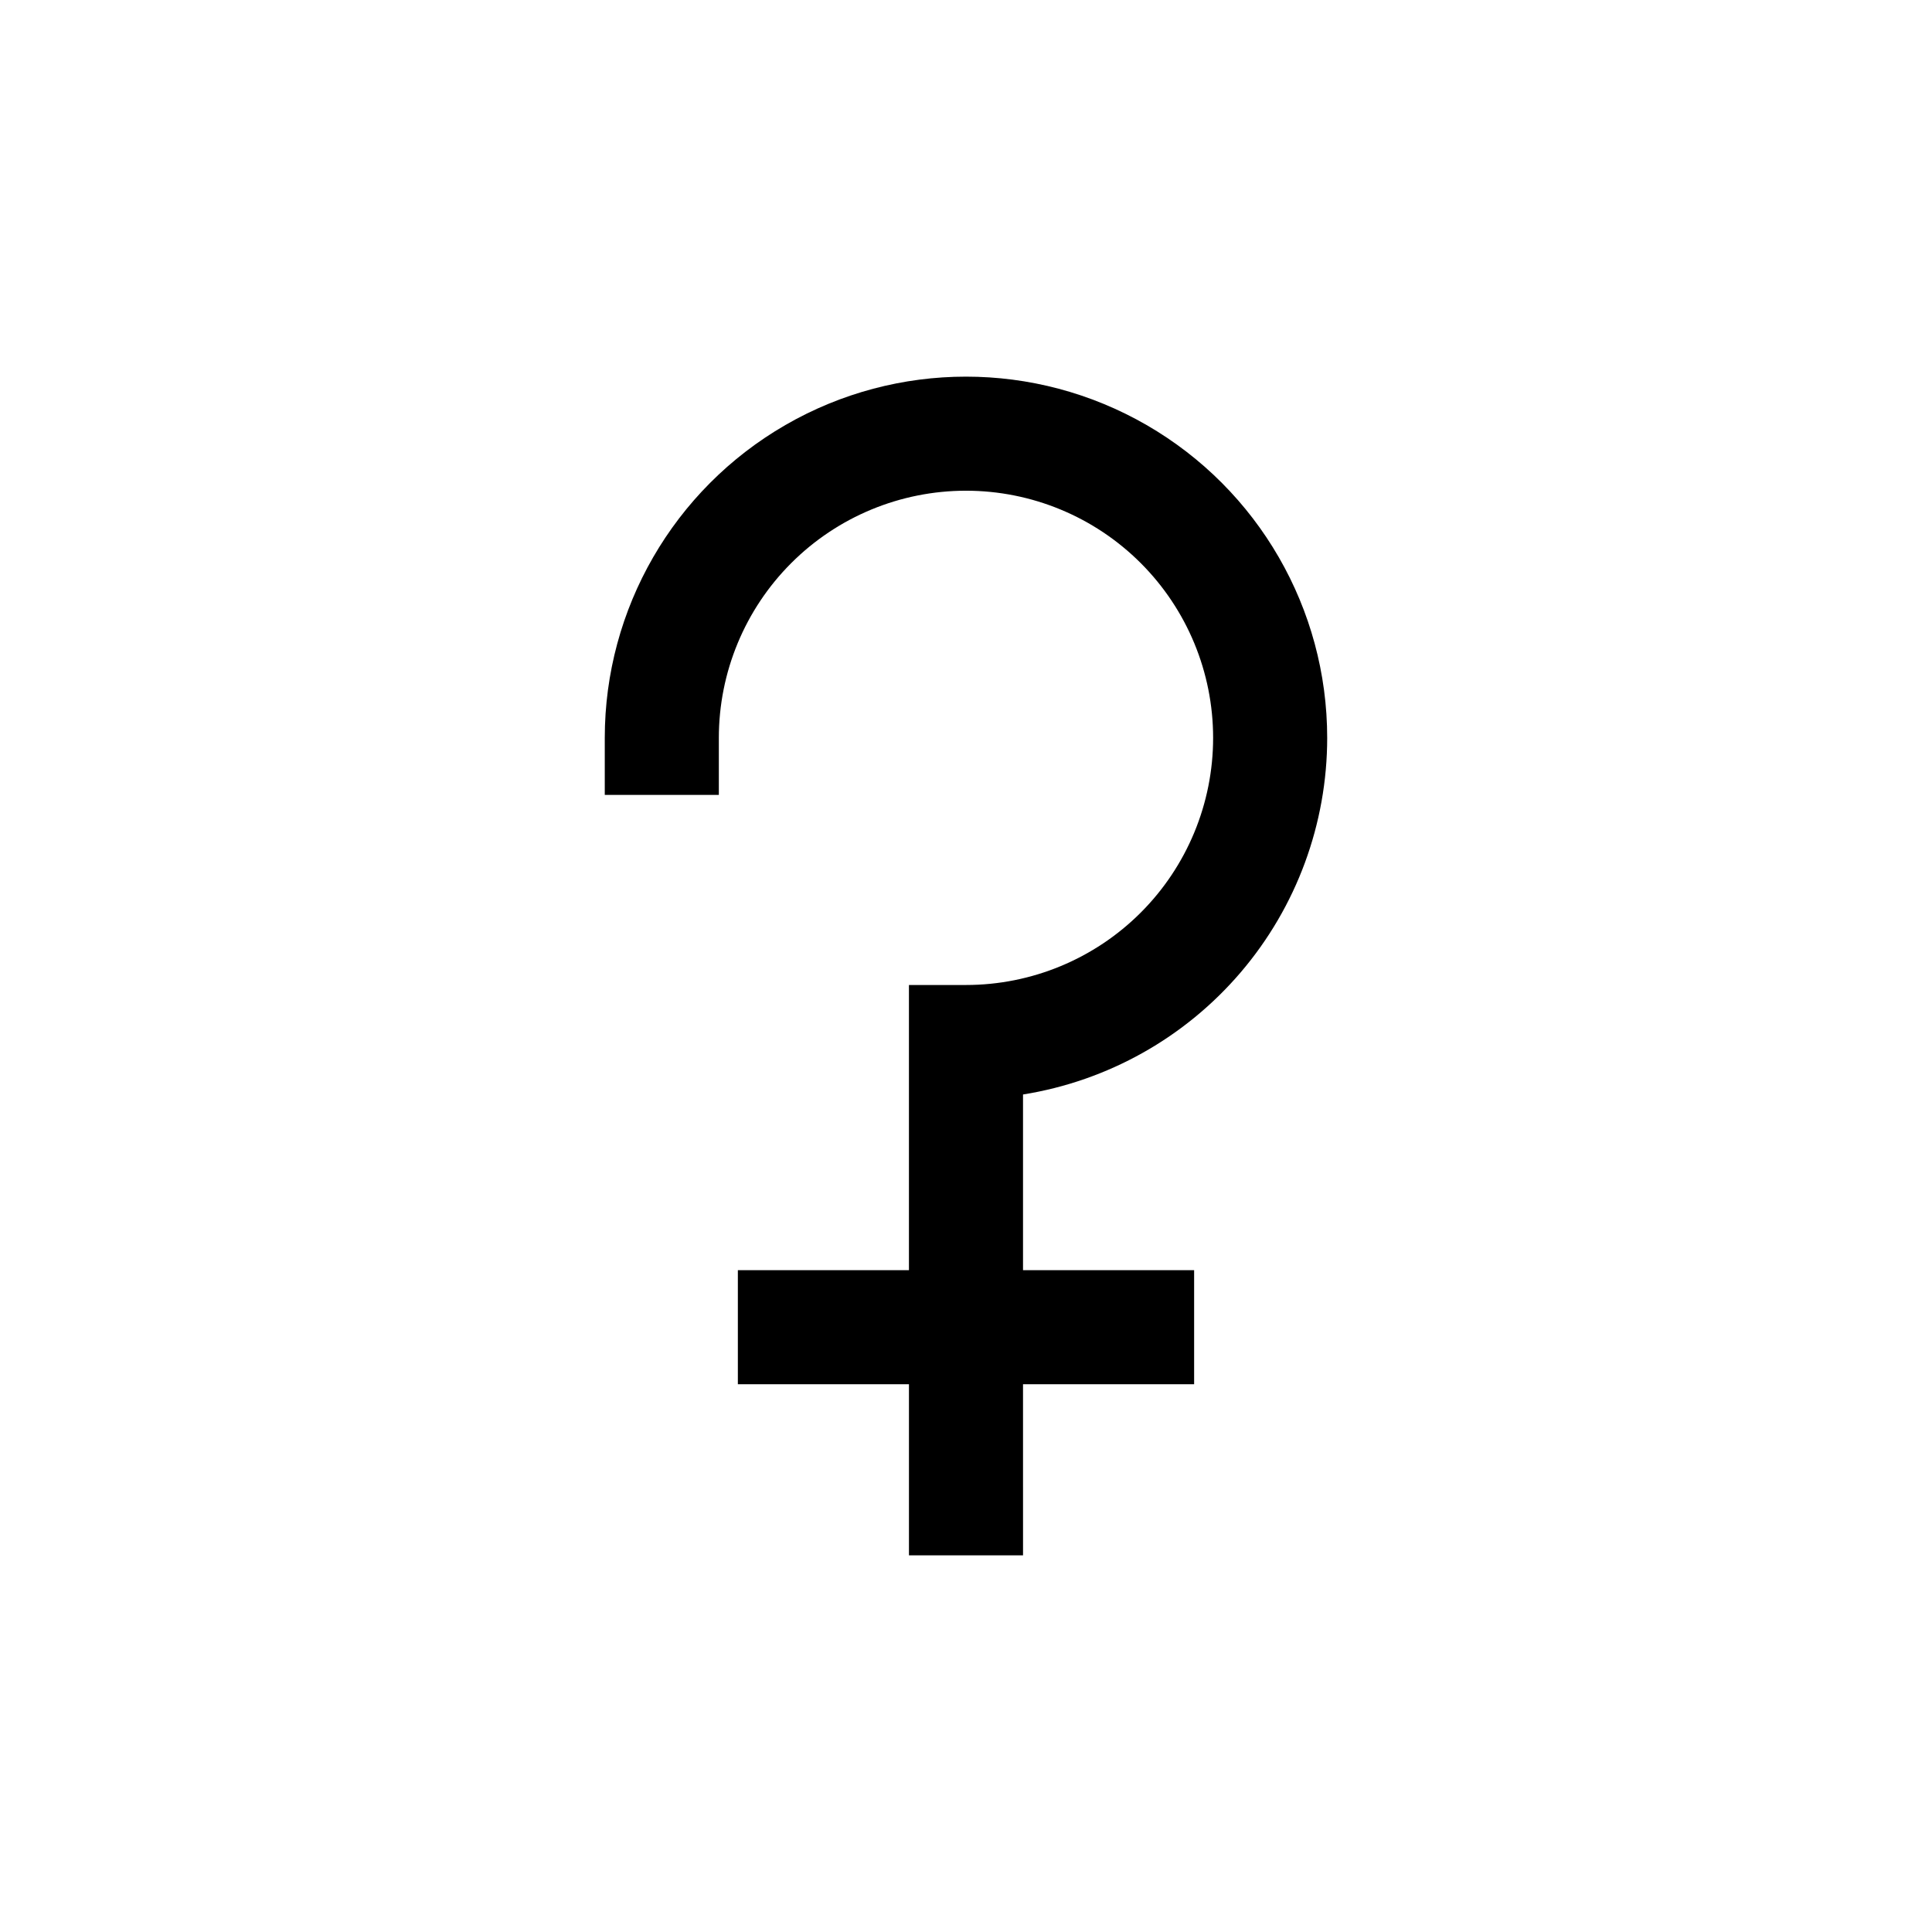
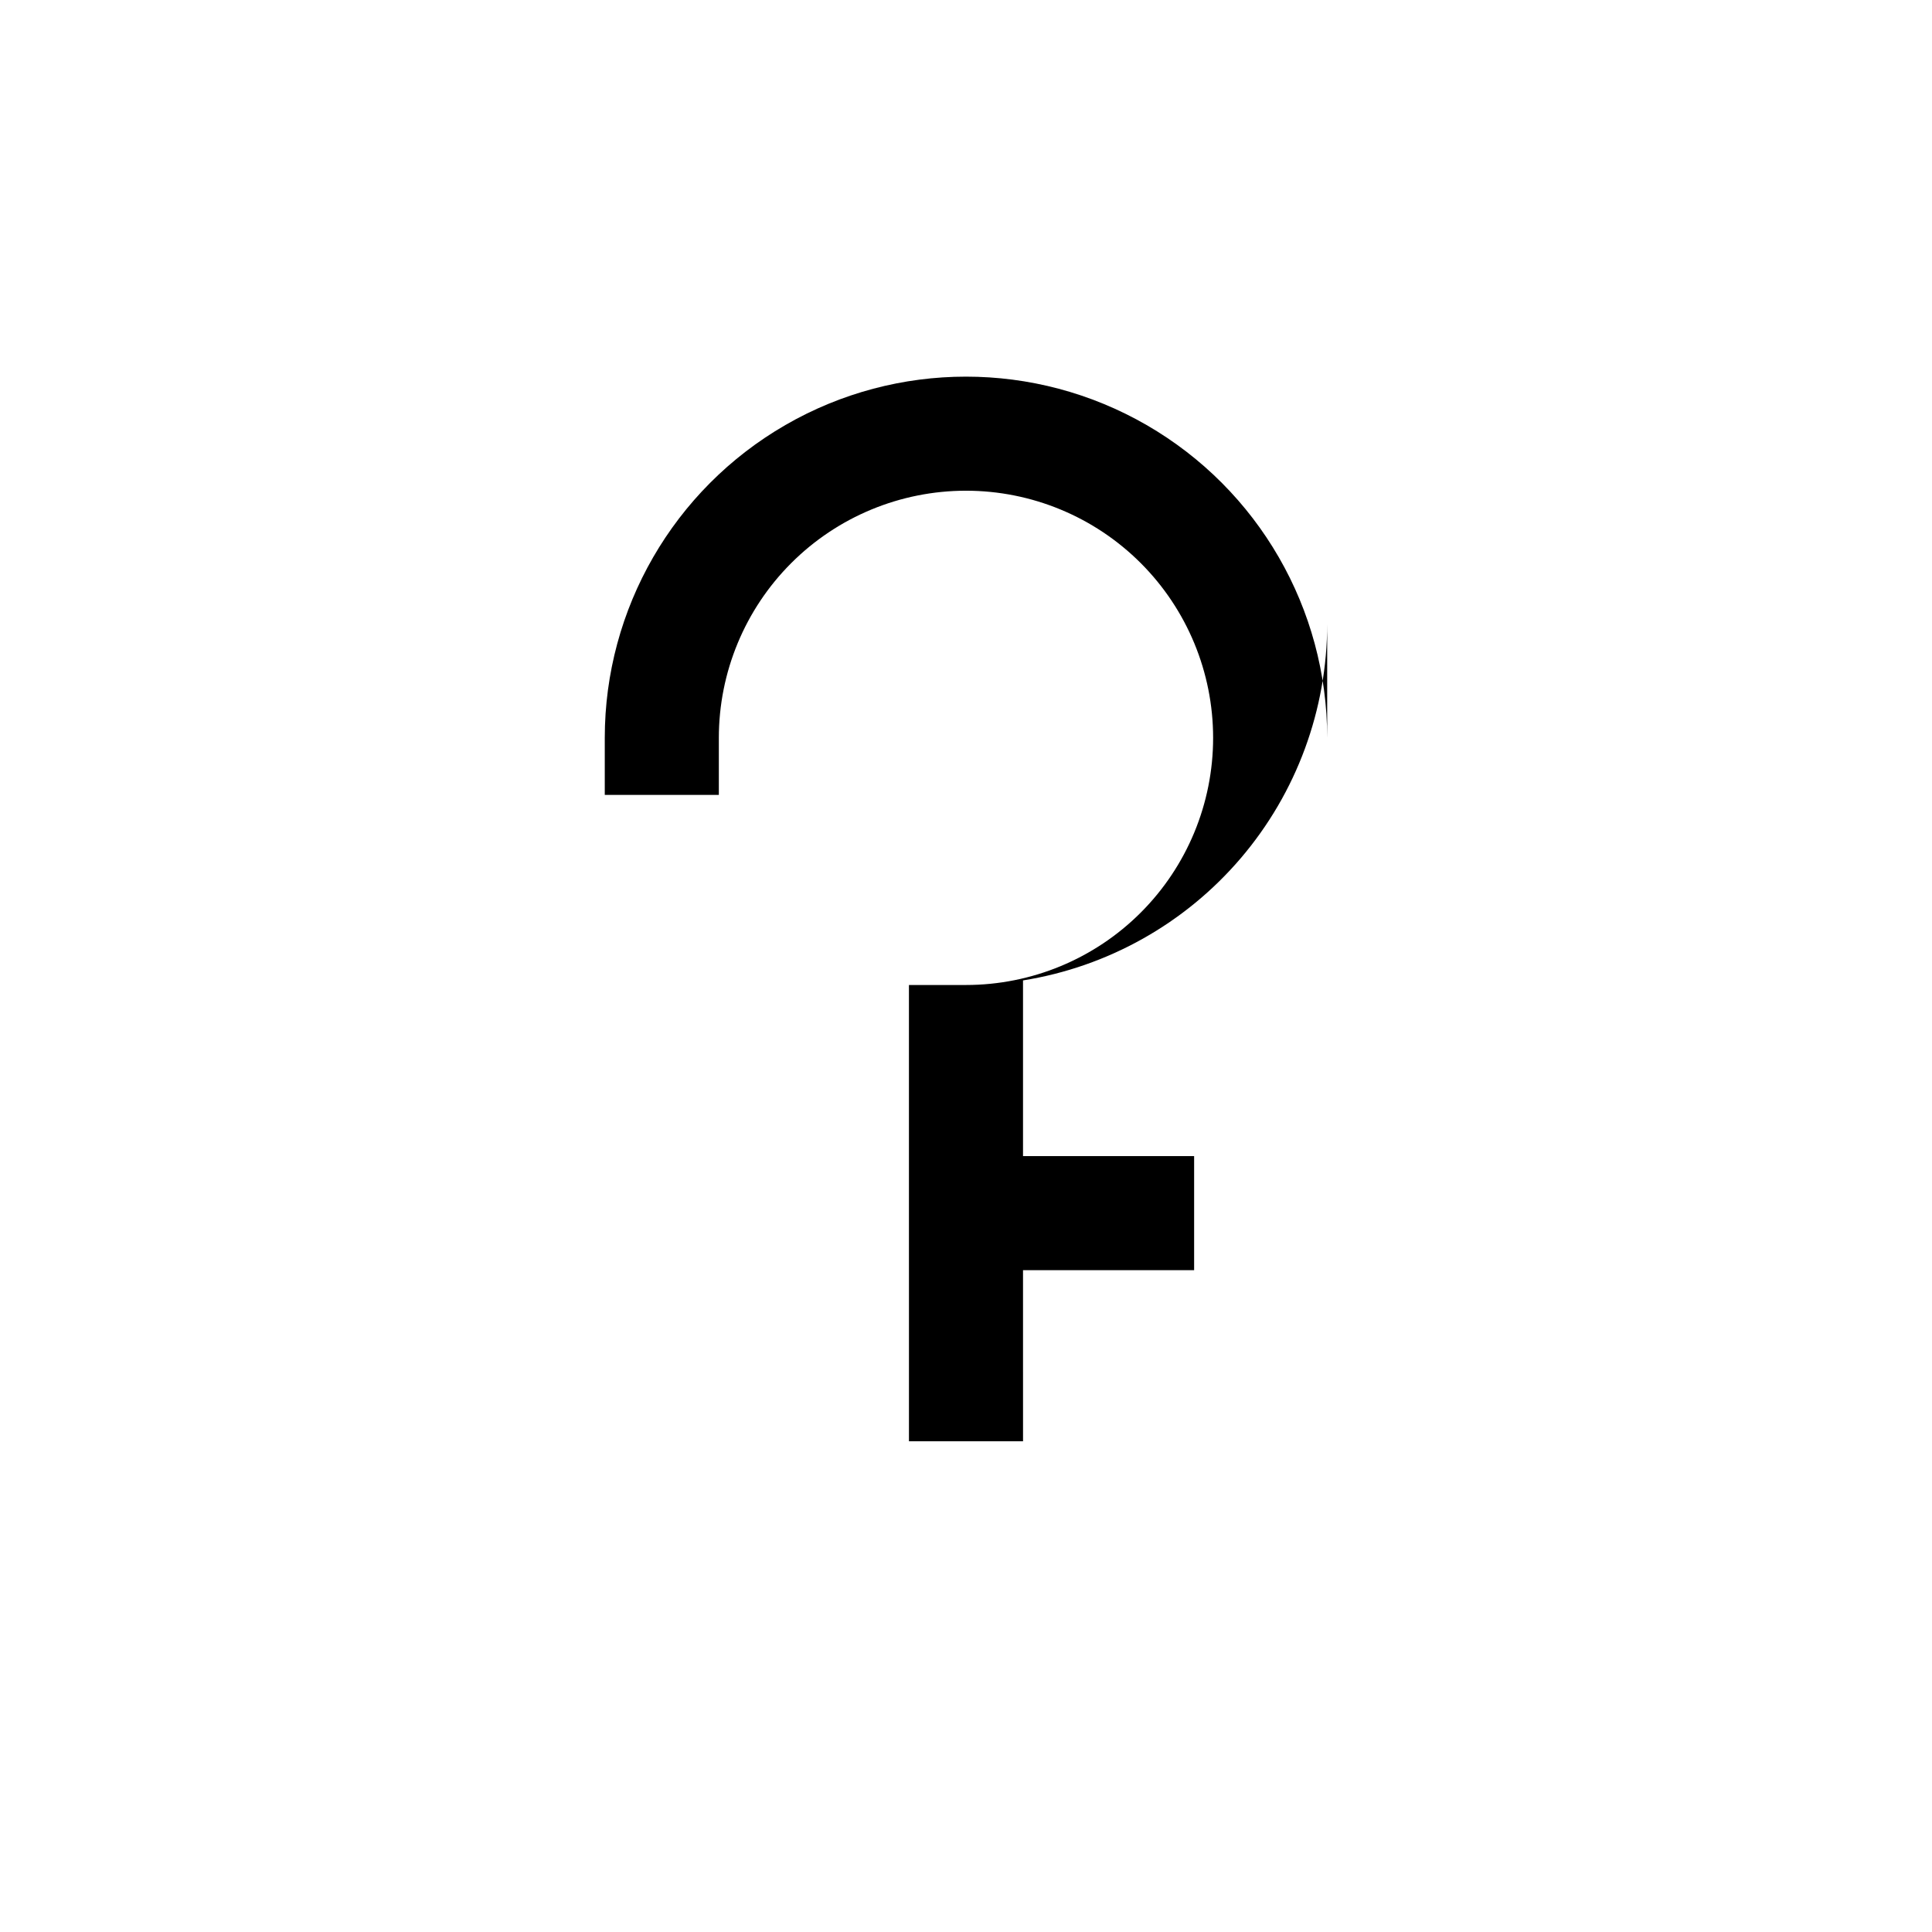
<svg xmlns="http://www.w3.org/2000/svg" fill="#000000" width="800px" height="800px" version="1.1" viewBox="144 144 512 512">
-   <path d="m495.72 339.54c0-34.199-18.246-65.801-47.863-82.902-29.617-17.098-66.105-17.098-95.723 0-29.617 17.102-47.863 48.703-47.863 82.902v15.113h30.23v-15.113c0-17.371 6.898-34.031 19.184-46.312 12.281-12.285 28.941-19.184 46.312-19.184 17.367 0 34.027 6.898 46.312 19.184 12.281 12.281 19.18 28.941 19.18 46.312 0 17.367-6.898 34.027-19.18 46.309-12.285 12.285-28.945 19.184-46.312 19.184h-15.117v75.574h-45.34v30.23h45.344v45.344h30.23l-0.004-45.348h45.344v-30.227h-45.344v-46.555c22.48-3.594 42.945-15.082 57.719-32.406 14.773-17.32 22.887-39.34 22.891-62.105z" />
+   <path d="m495.72 339.54c0-34.199-18.246-65.801-47.863-82.902-29.617-17.098-66.105-17.098-95.723 0-29.617 17.102-47.863 48.703-47.863 82.902v15.113h30.23v-15.113c0-17.371 6.898-34.031 19.184-46.312 12.281-12.285 28.941-19.184 46.312-19.184 17.367 0 34.027 6.898 46.312 19.184 12.281 12.281 19.18 28.941 19.18 46.312 0 17.367-6.898 34.027-19.18 46.309-12.285 12.285-28.945 19.184-46.312 19.184h-15.117v75.574h-45.34h45.344v45.344h30.23l-0.004-45.348h45.344v-30.227h-45.344v-46.555c22.48-3.594 42.945-15.082 57.719-32.406 14.773-17.32 22.887-39.34 22.891-62.105z" />
</svg>